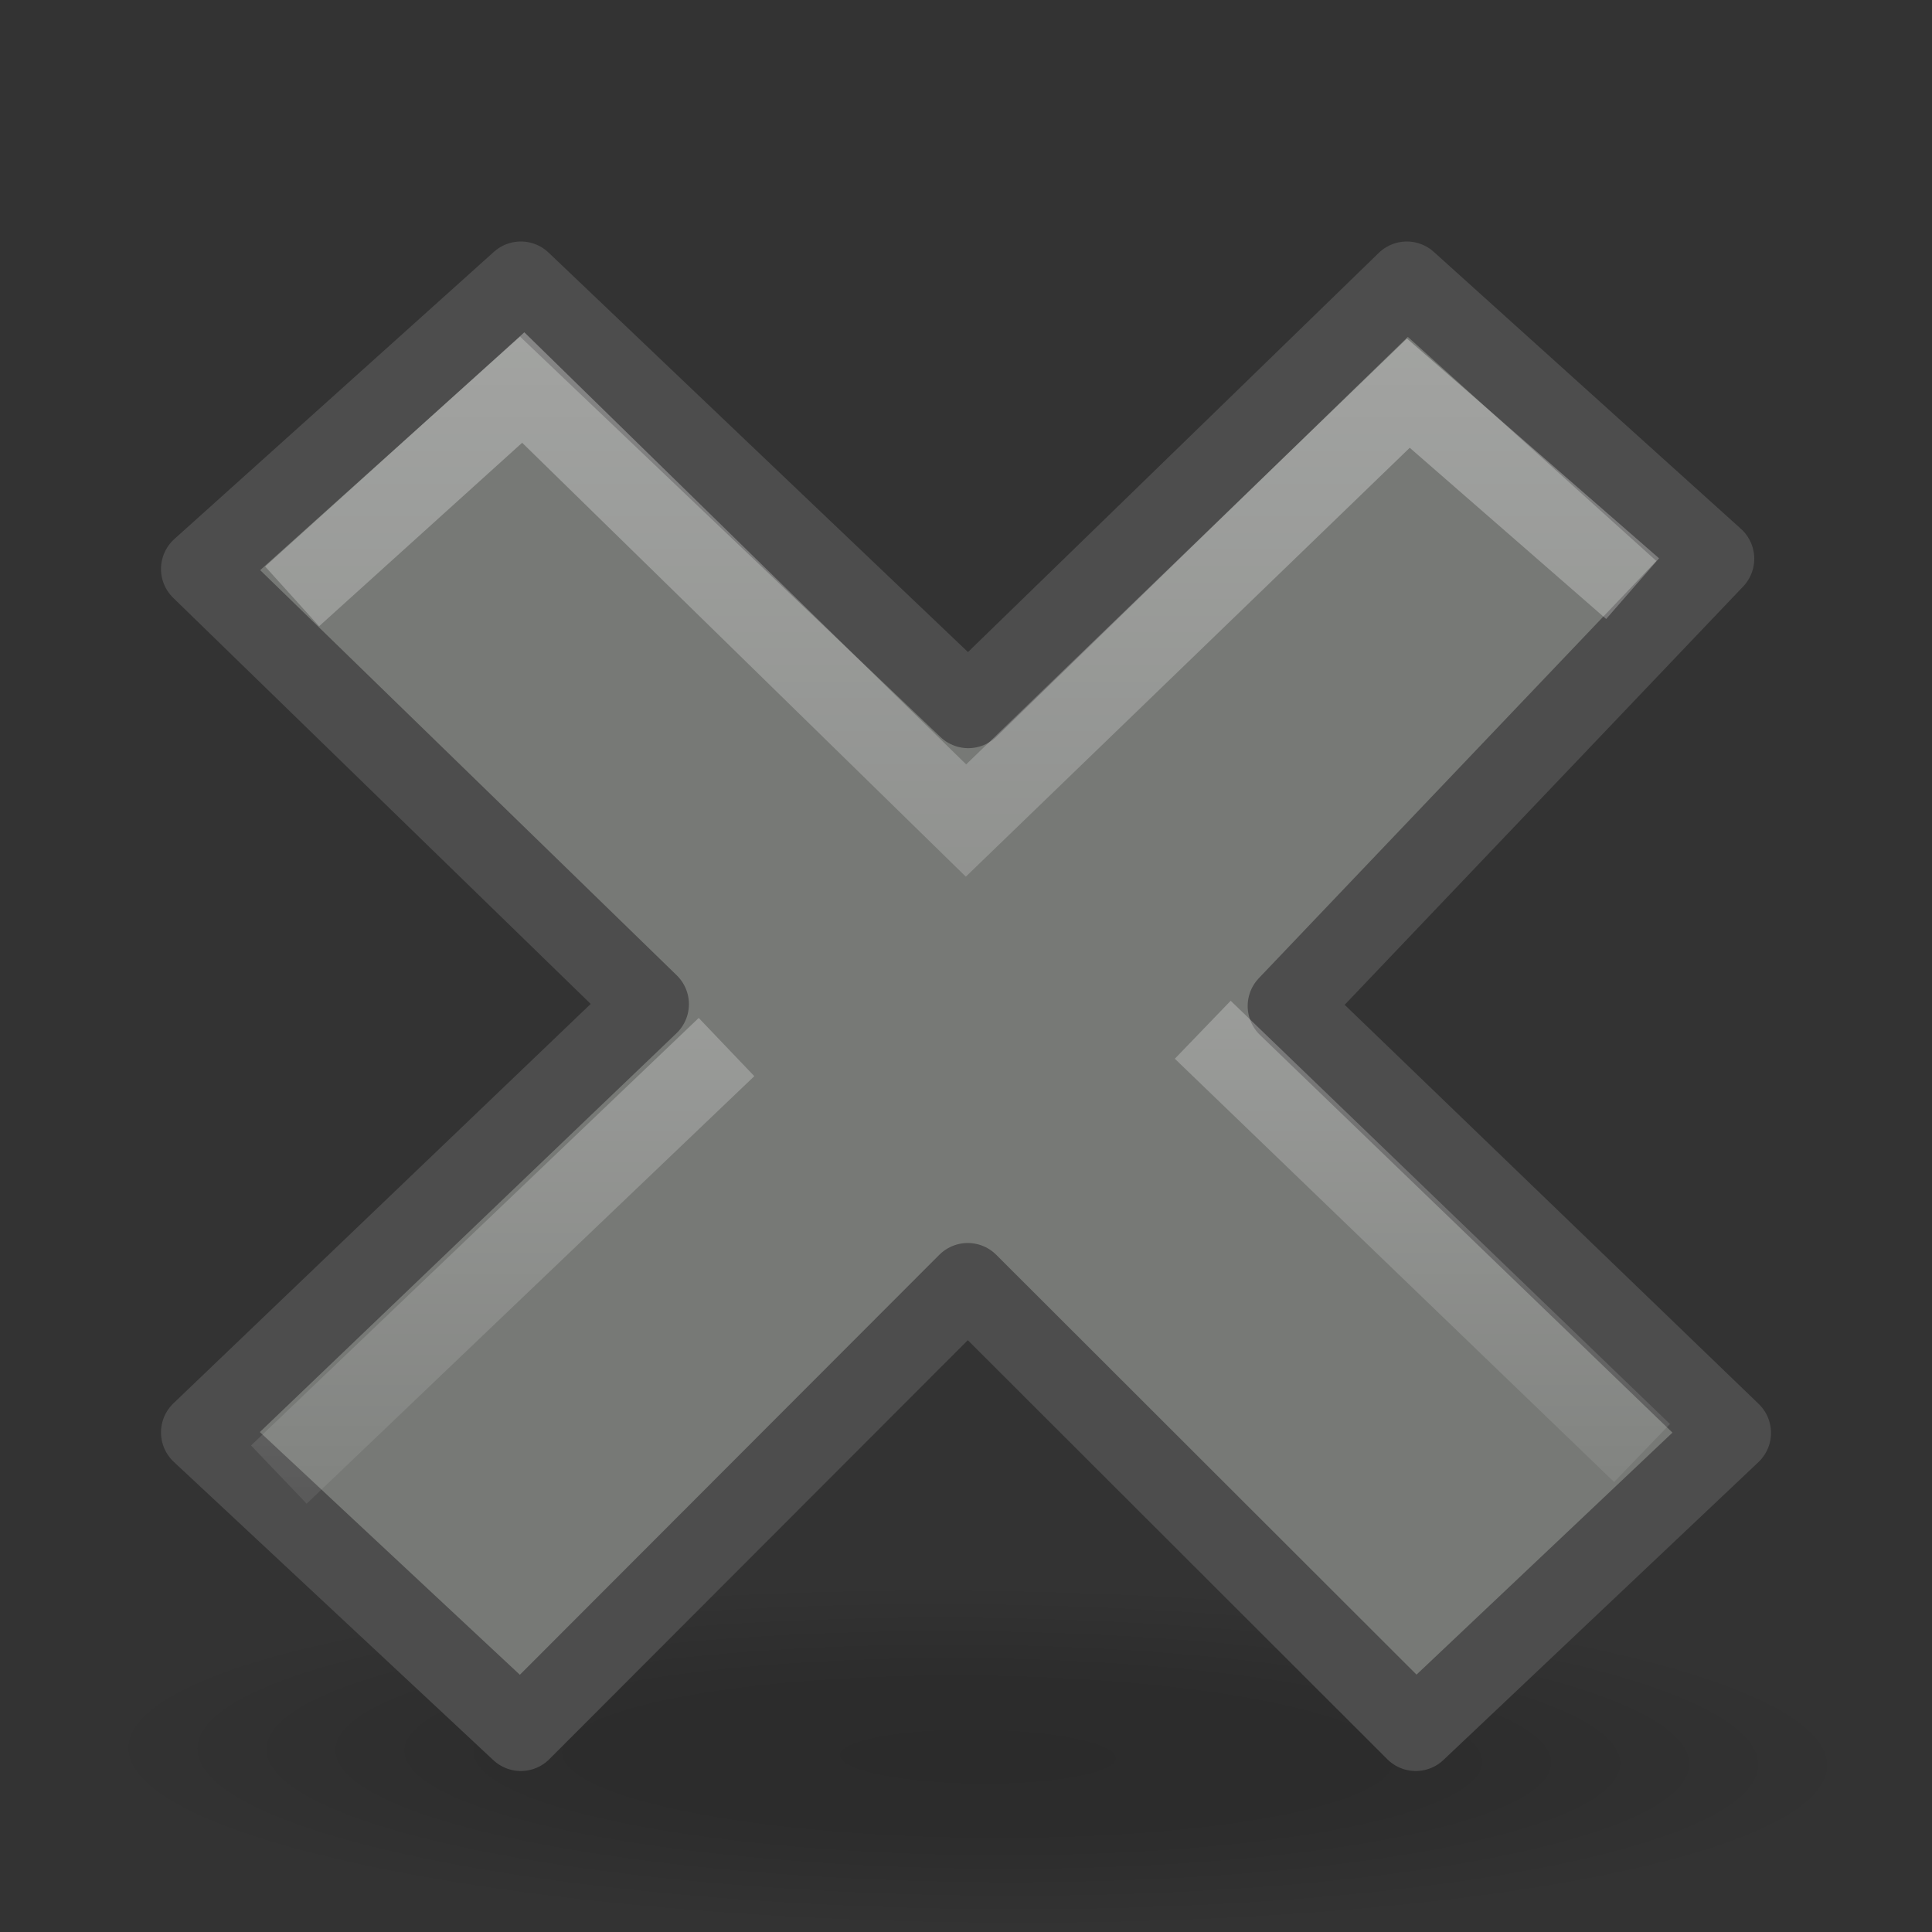
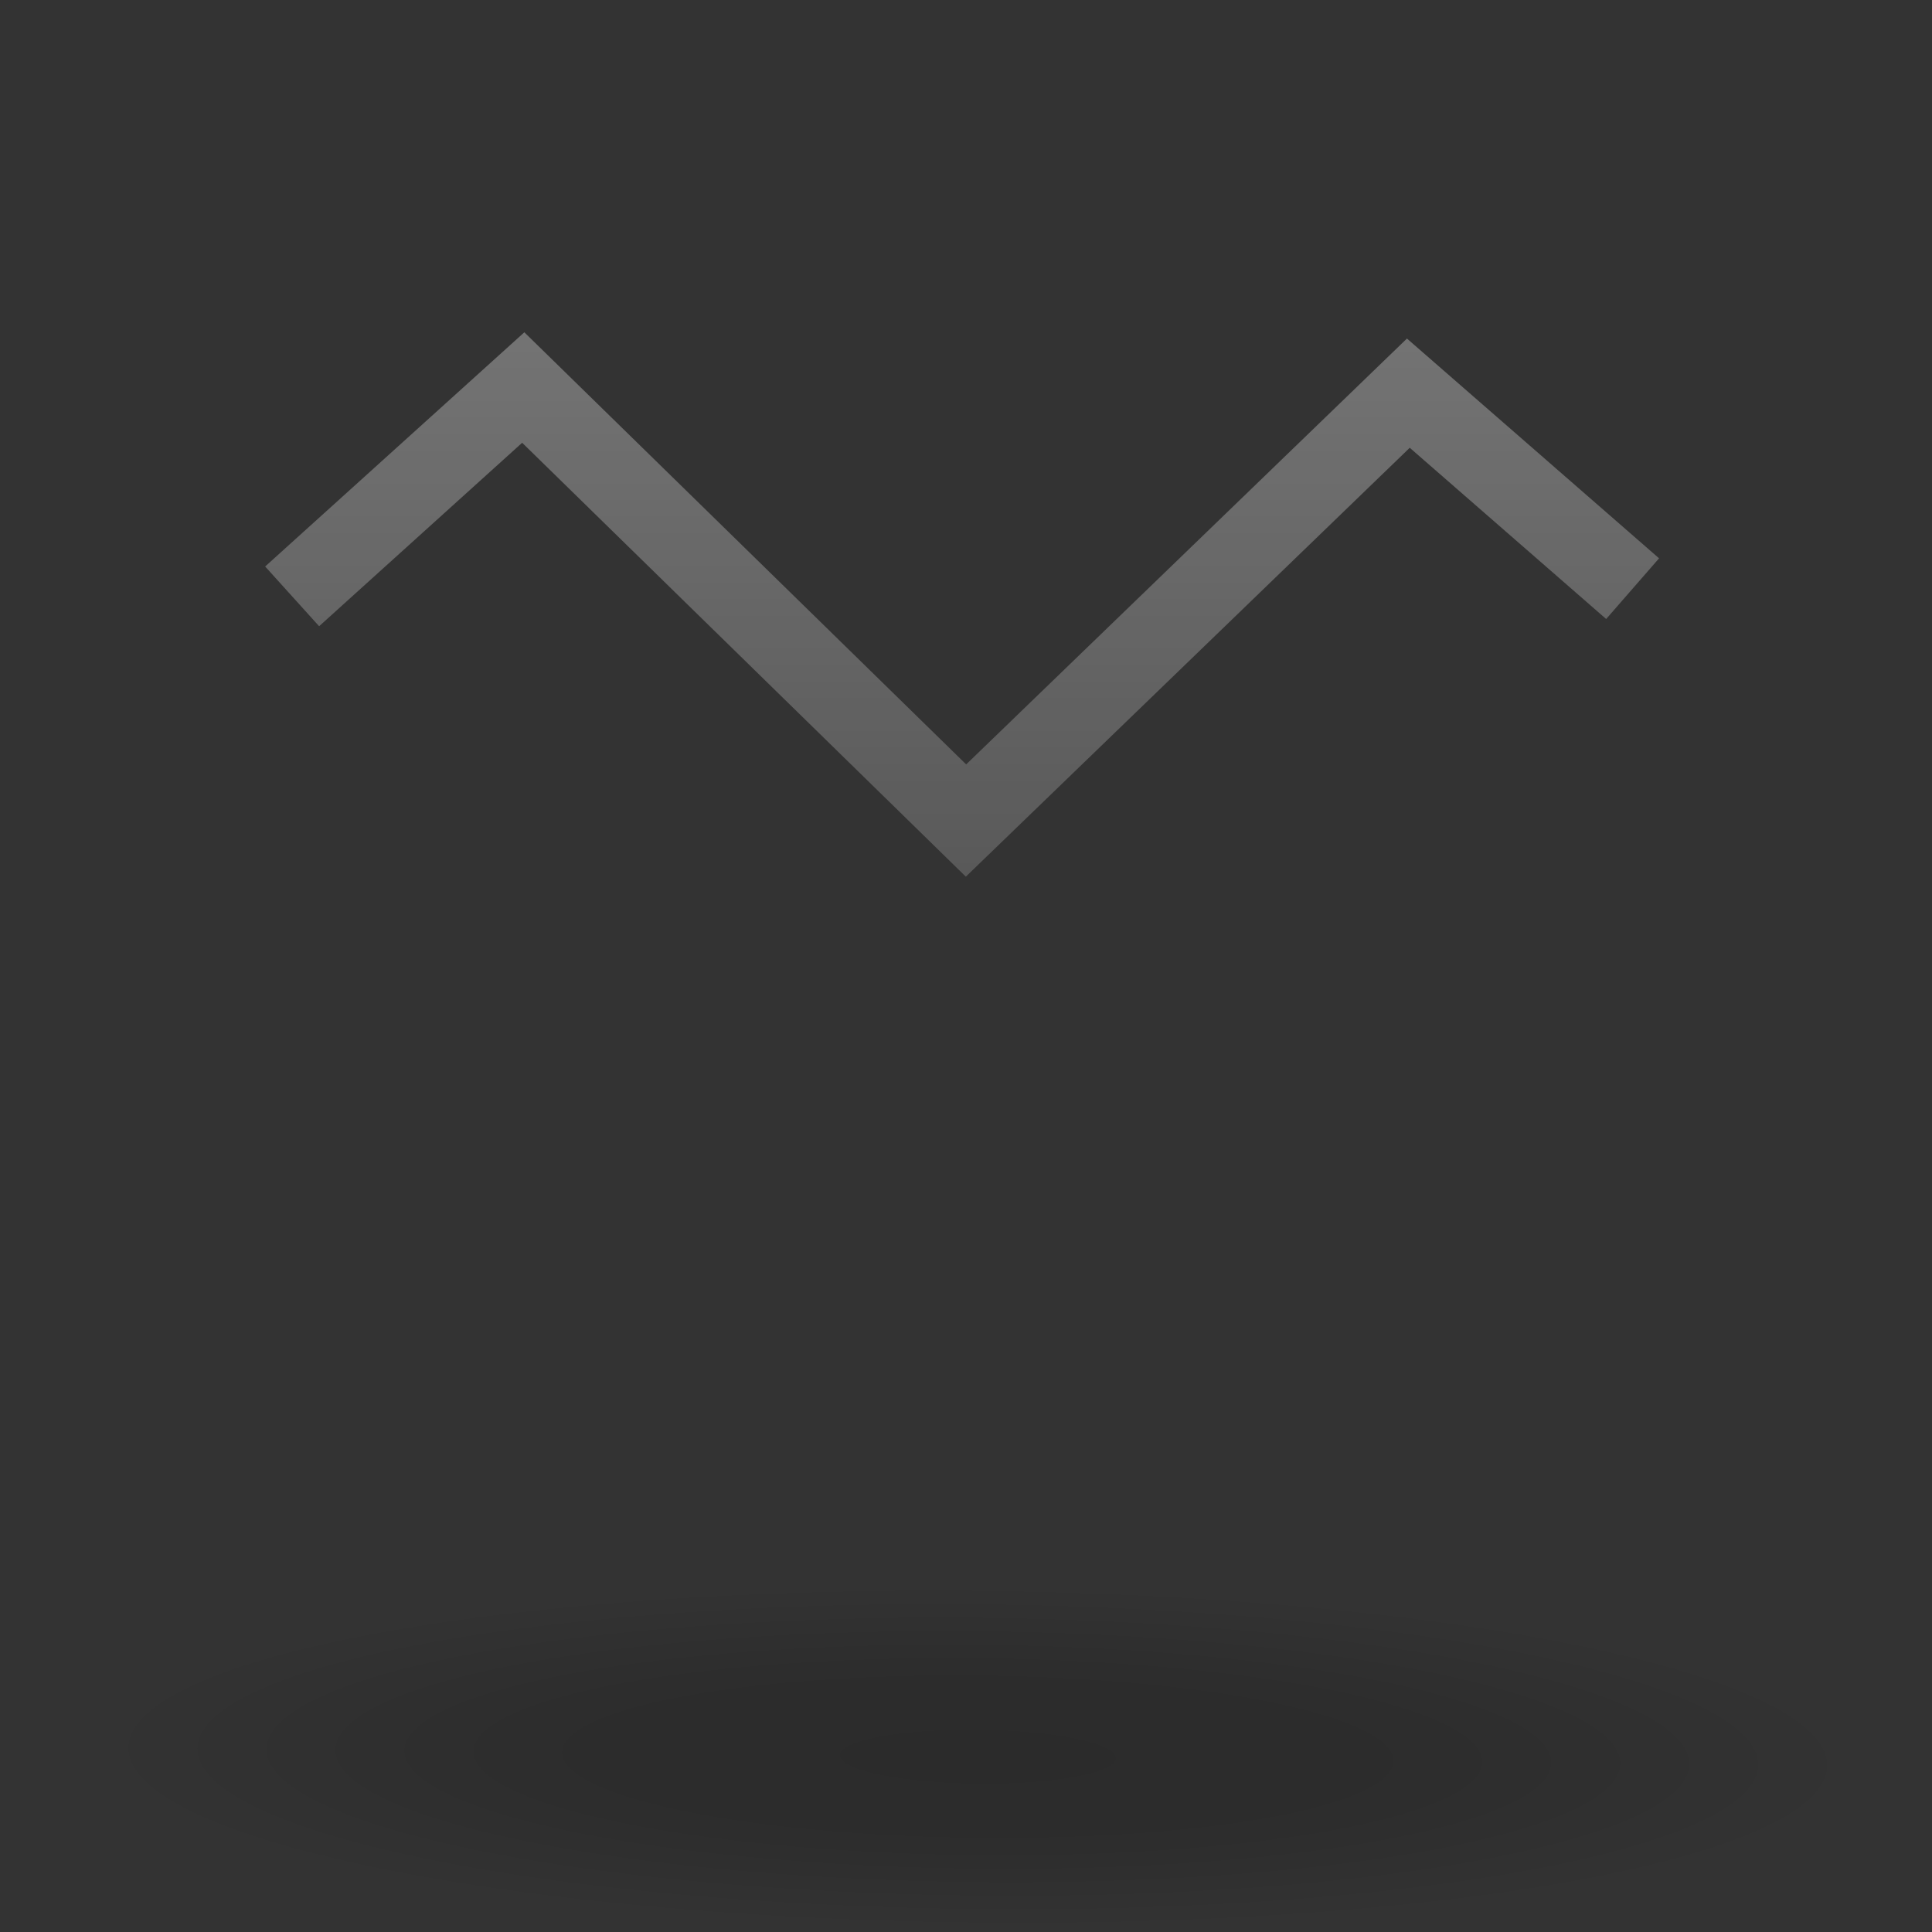
<svg xmlns="http://www.w3.org/2000/svg" xmlns:ns1="http://www.inkscape.org/namespaces/inkscape" xmlns:ns2="http://sodipodi.sourceforge.net/DTD/sodipodi-0.dtd" xmlns:xlink="http://www.w3.org/1999/xlink" id="svg2" height="24" width="24" version="1.0" ns1:version="0.91 r13725" ns2:docname="close.svg">
  <rect width="100%" height="100%" fill="#333333" stroke="none" />
  <ns2:namedview pagecolor="#ffffff" bordercolor="#666666" borderopacity="1" objecttolerance="10" gridtolerance="10" guidetolerance="10" ns1:pageopacity="0" ns1:pageshadow="2" ns1:window-width="1600" ns1:window-height="825" id="namedview21" showgrid="false" ns1:zoom="9.8333333" ns1:cx="12.20339" ns1:cy="12" ns1:window-x="0" ns1:window-y="25" ns1:window-maximized="1" ns1:current-layer="layer1" />
  <defs id="defs4">
    <radialGradient id="radialGradient2410" gradientUnits="userSpaceOnUse" cy="35.127" cx="23.071" gradientTransform="matrix(.915 .013 -.008 .214 2.254 27.189)" r="10.319">
      <stop id="stop2093" style="stop-opacity:.392" offset="0" />
      <stop id="stop3169" style="stop-opacity:.314" offset=".5" />
      <stop id="stop2095" style="stop-opacity:0" offset="1" />
    </radialGradient>
    <linearGradient id="linearGradient3217" y2="22" gradientUnits="userSpaceOnUse" x2="11.192" y1="3" x1="11.192" xlink:href="#radialGradient2410">
      <stop id="stop3205" style="stop-color:#777976" offset="0" />
      <stop id="stop3207" style="stop-color:#565755" offset="1" />
    </linearGradient>
    <linearGradient id="linearGradient3167" y2="32.702" xlink:href="#linearGradient7916" gradientUnits="userSpaceOnUse" x2="16.331" gradientTransform="matrix(.532 -.531 .532 .531 -14.042 11.965)" y1="13.023" x1="36.011" />
    <linearGradient id="linearGradient7916">
      <stop id="stop7918" style="stop-color:#fff" offset="0" />
      <stop id="stop7920" style="stop-color:#fff;stop-opacity:0" offset="1" />
    </linearGradient>
    <linearGradient id="linearGradient2419" y2="32.702" xlink:href="#linearGradient7916" gradientUnits="userSpaceOnUse" x2="16.331" gradientTransform="matrix(.532 -.531 .532 .531 -14.578 12.233)" y1="20.584" x1="28.449" />
  </defs>
  <g id="layer1">
    <path id="path1361" style="opacity:.4;fill:url(#radialGradient2410)" d="m33.278 34.941a10.319 2.32 0 1 1 -20.639 0 10.319 2.32 0 1 1 20.639 0z" transform="matrix(1.163 0 0 .97 -14.698 -12.134)" />
-     <path id="text1314" style="stroke-linejoin:round;stroke:#4d4d4d;fill:url(#linearGradient3217);fill-opacity:1.0" d="m21.5 17.8-5.501-5.303 5.293-5.556-3.816-3.441-5.448 5.294-5.558-5.294-3.97 3.568 5.558 5.406-5.558 5.32 3.97 3.706 5.552-5.559 5.565 5.559 3.913-3.7z" />
    <path id="path7076" style="opacity:.4;stroke:url(#linearGradient3167);stroke-linecap:square;fill:none" d="m19.904 6.984-2.409-2.1-5.495 5.309-5.5-5.379-2.5 2.259" />
-     <path id="path3165" style="opacity:.4;stroke:url(#linearGradient2419);fill:none" d="m20.398 18.05-5.457-5.258m-5.916 0.215-5.561 5.311" />
  </g>
</svg>